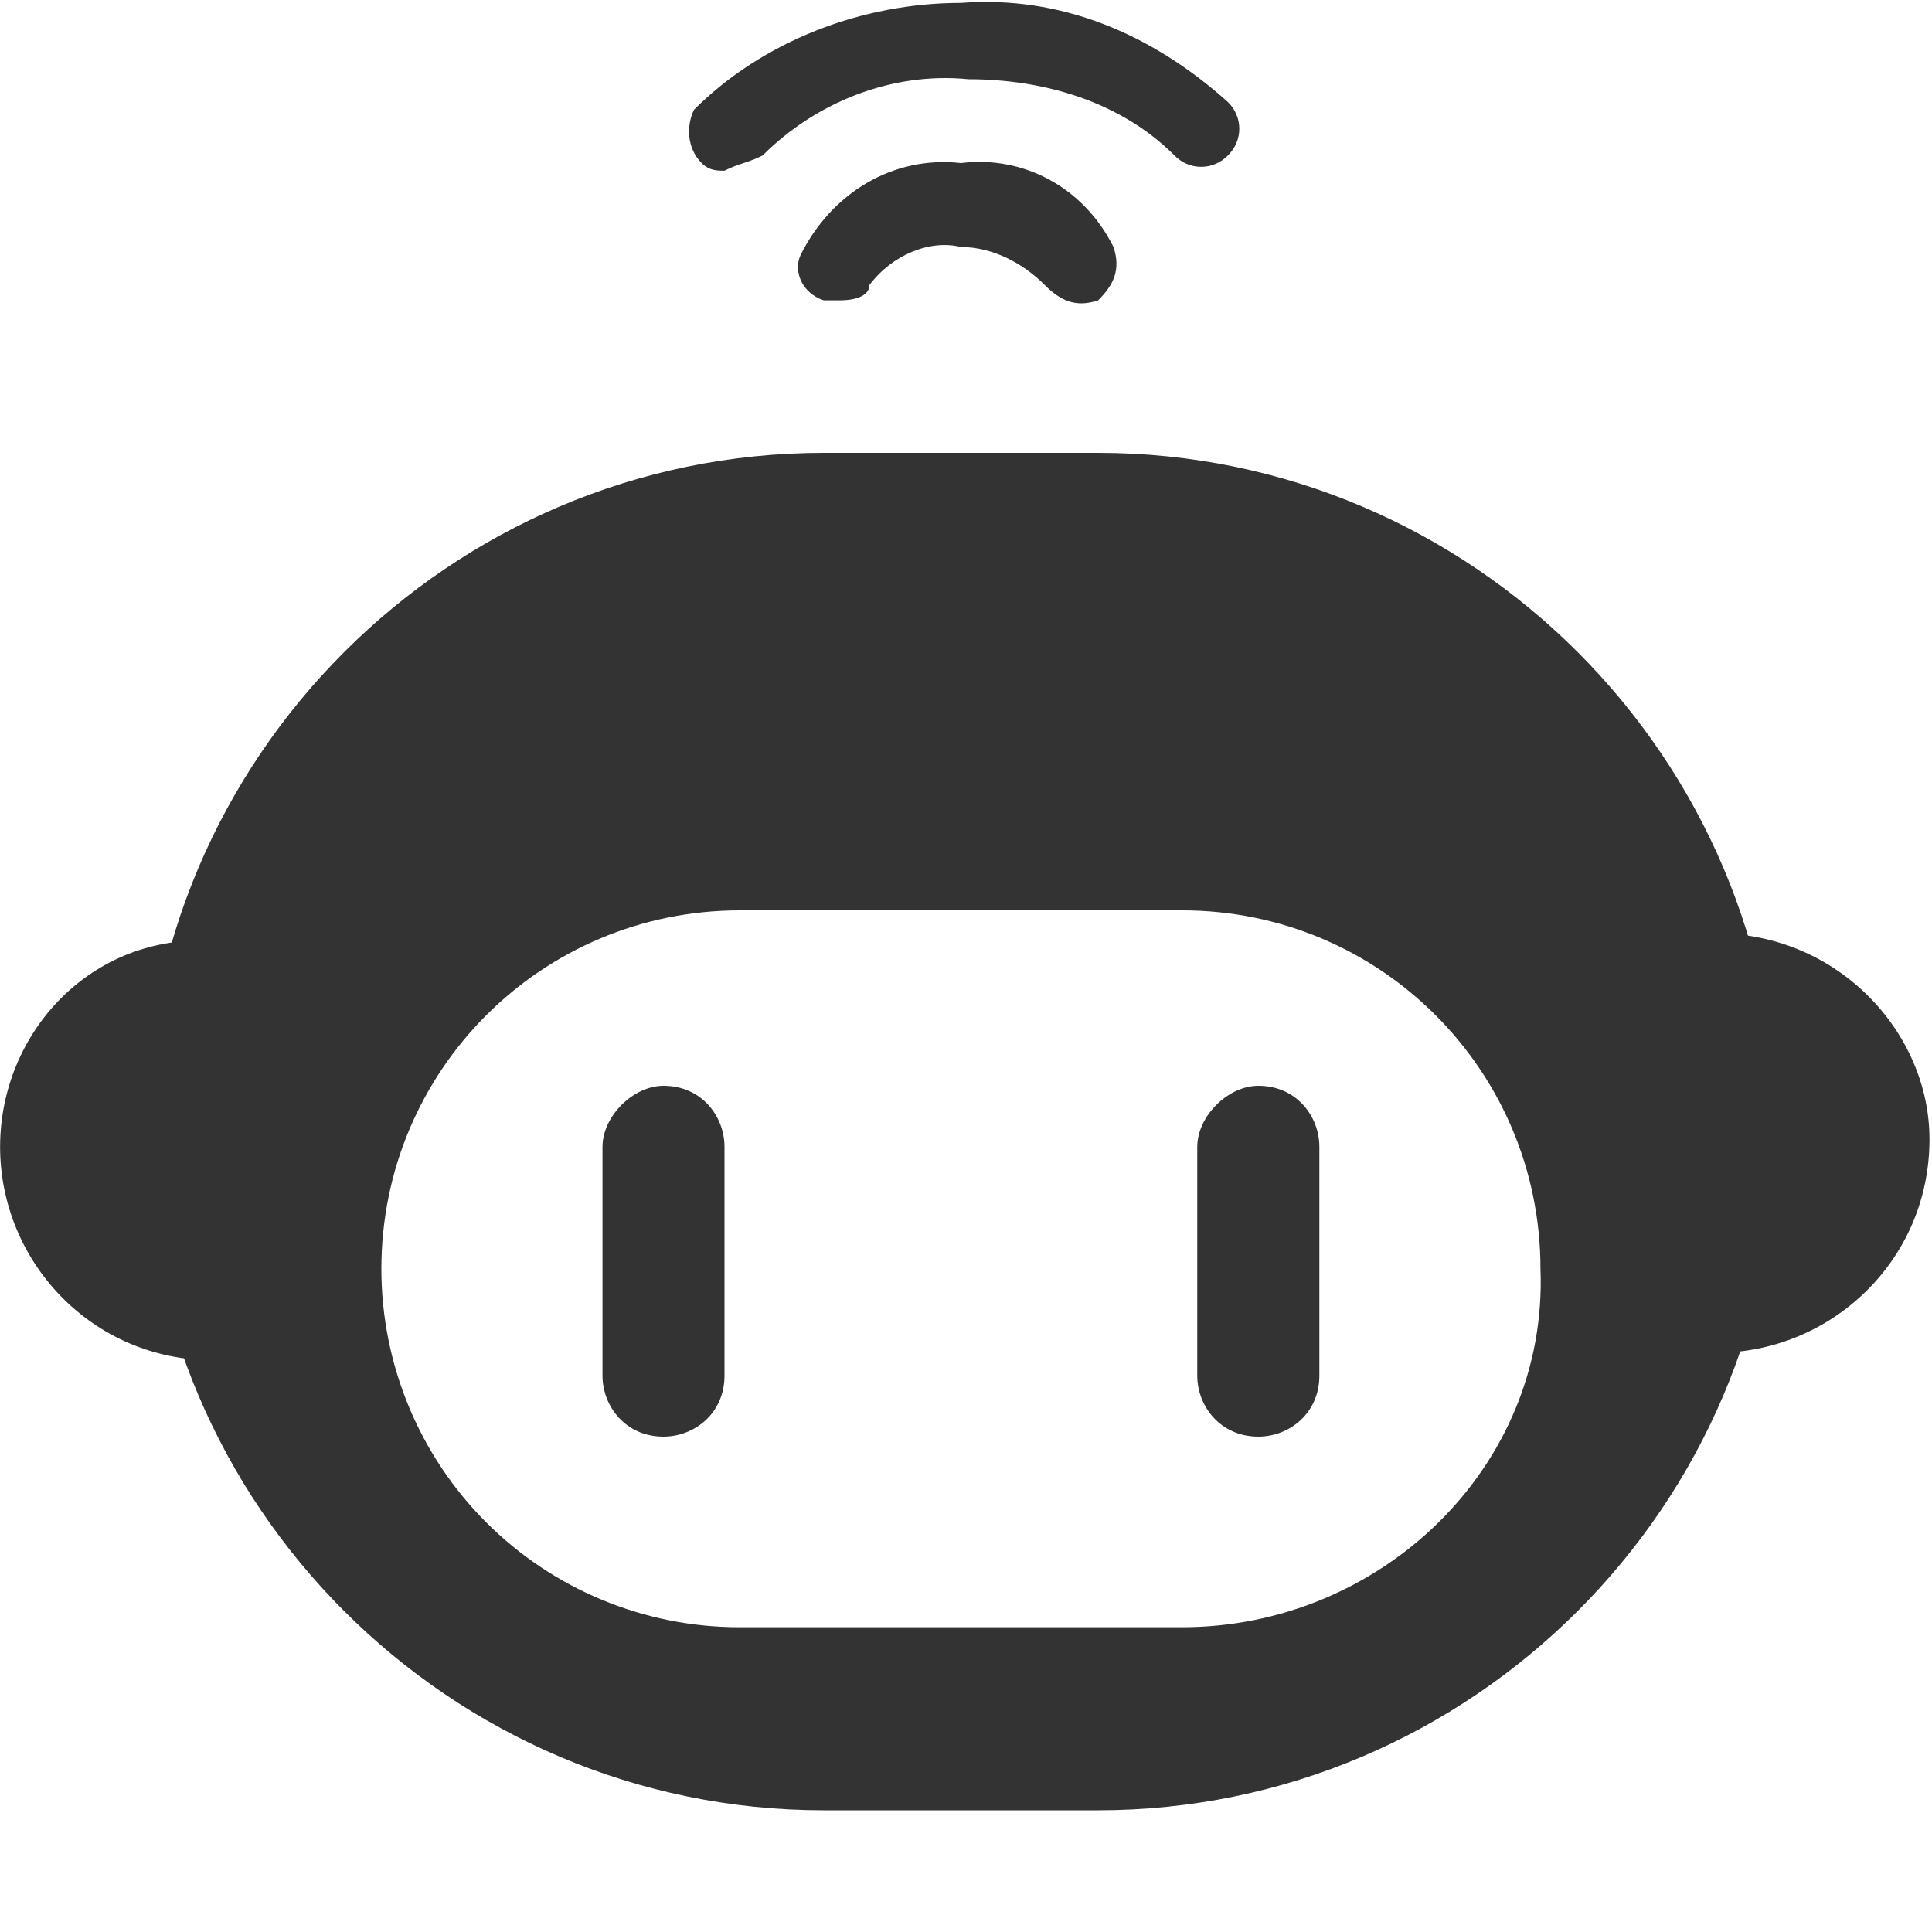
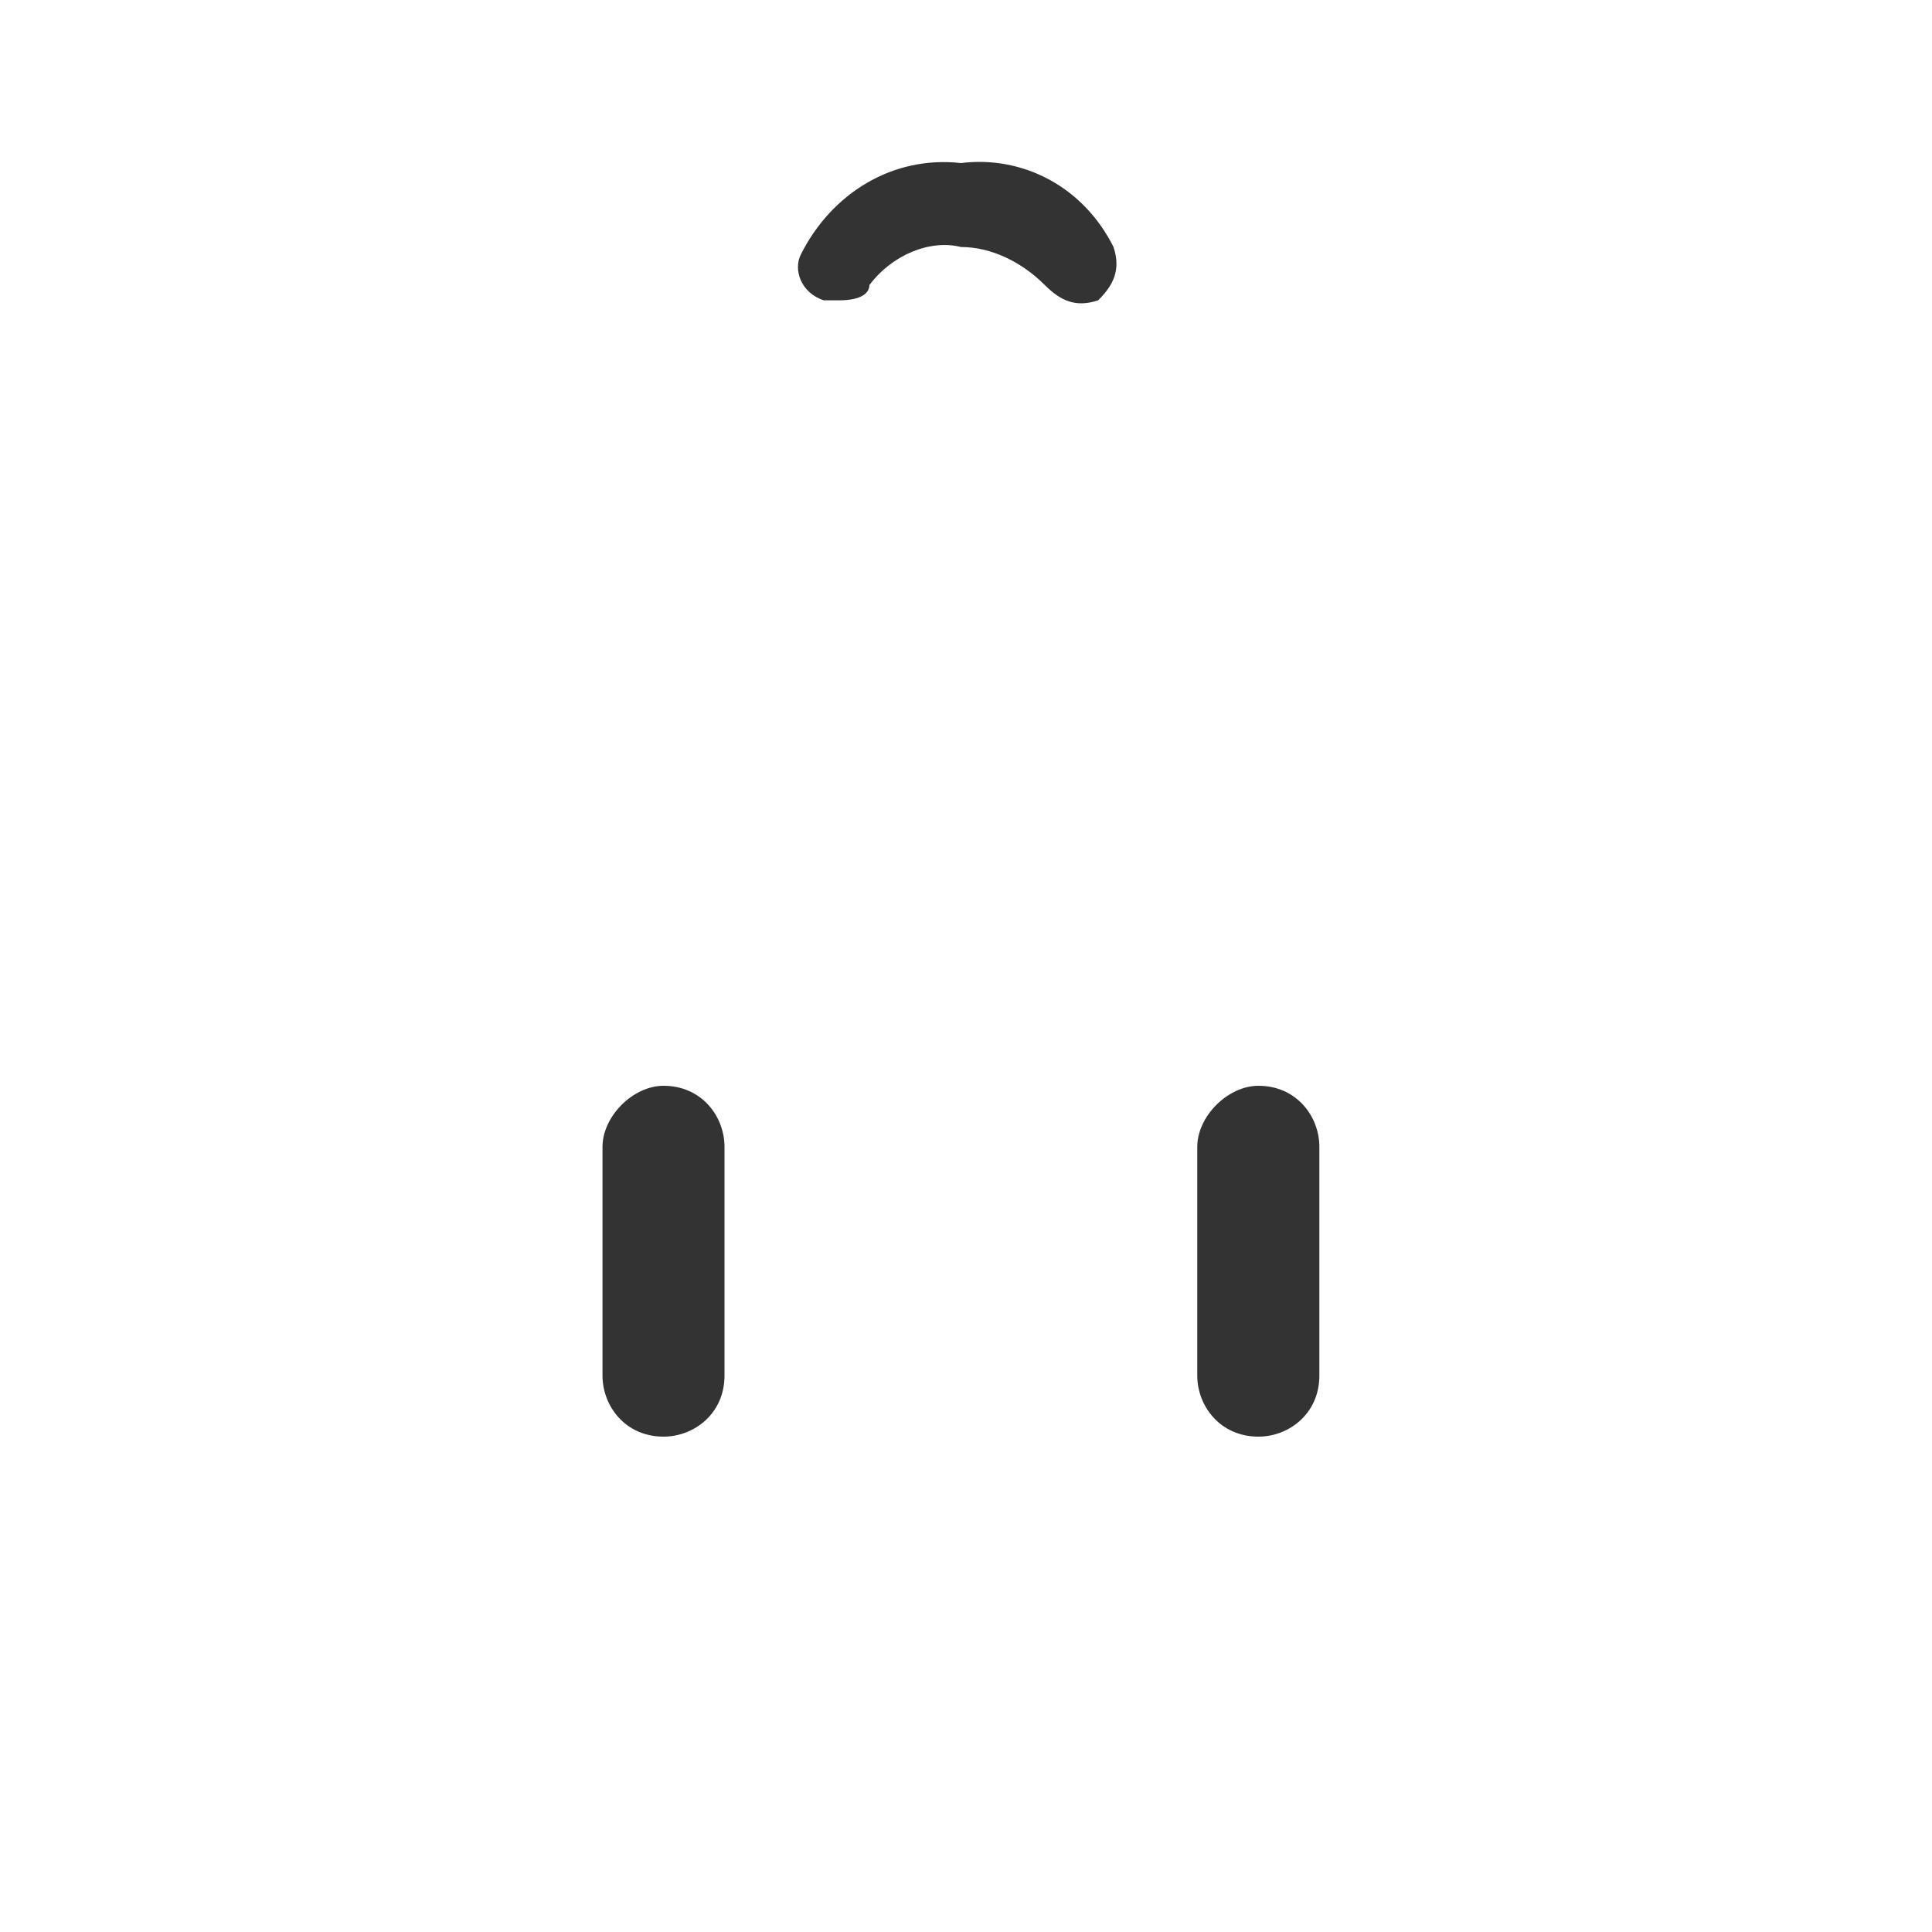
<svg xmlns="http://www.w3.org/2000/svg" width="20" height="20" viewBox="0 0 20 20" fill="none">
  <g clip-path="url(#clip0_4344_4365)">
-     <path d="M0.001 11.872C0.001 13.056 0.948 14.082 2.212 14.082V9.74C0.948 9.662 0.001 10.687 0.001 11.873V11.872ZM17.764 9.662V14.004C18.948 14.004 19.974 13.056 19.974 11.793C19.974 10.688 19.027 9.662 17.764 9.662Z" fill="#333333" />
-     <path d="M11.369 4.688H8.526C4.658 4.688 1.5 7.846 1.5 11.714C1.5 15.582 4.658 18.74 8.526 18.74H11.368C15.236 18.74 18.395 15.582 18.395 11.714C18.395 7.846 15.236 4.688 11.368 4.688H11.369ZM12.237 16.845H7.659C7.171 16.846 6.689 16.75 6.238 16.564C5.788 16.378 5.379 16.105 5.034 15.76C4.689 15.415 4.416 15.006 4.23 14.556C4.044 14.105 3.948 13.623 3.948 13.135C3.948 11.082 5.606 9.424 7.659 9.424H12.237C14.29 9.424 15.947 11.083 15.947 13.135C16.027 15.187 14.29 16.845 12.237 16.845L12.237 16.845Z" fill="#333333" />
    <path d="M6.869 11.24C7.263 11.24 7.5 11.556 7.5 11.872V14.24C7.5 14.635 7.184 14.872 6.869 14.872C6.474 14.872 6.237 14.556 6.237 14.24V11.873C6.237 11.556 6.553 11.24 6.869 11.24ZM13.027 11.24C13.421 11.24 13.658 11.556 13.658 11.872V14.24C13.658 14.635 13.342 14.872 13.027 14.872C12.632 14.872 12.394 14.556 12.394 14.24V11.873C12.394 11.556 12.71 11.24 13.027 11.24ZM8.685 3.109H8.527C8.29 3.03 8.211 2.793 8.29 2.635C8.606 2.004 9.237 1.609 9.948 1.688C10.579 1.609 11.211 1.925 11.527 2.557C11.605 2.793 11.527 2.951 11.368 3.109C11.132 3.188 10.974 3.109 10.816 2.951C10.579 2.714 10.264 2.557 9.948 2.557C9.631 2.477 9.237 2.635 9 2.951C9 3.03 8.922 3.109 8.685 3.109Z" fill="#333333" />
-     <path d="M7.5 1.767C7.422 1.767 7.343 1.767 7.263 1.688C7.106 1.53 7.106 1.293 7.185 1.135C7.895 0.426 8.922 0.03 9.948 0.03C10.974 -0.049 11.921 0.346 12.711 1.056C12.748 1.092 12.778 1.135 12.798 1.182C12.819 1.23 12.829 1.281 12.829 1.333C12.829 1.384 12.819 1.435 12.798 1.483C12.778 1.53 12.748 1.573 12.711 1.609C12.675 1.646 12.632 1.676 12.585 1.696C12.537 1.717 12.486 1.727 12.434 1.727C12.383 1.727 12.332 1.717 12.284 1.696C12.237 1.676 12.194 1.646 12.158 1.609C11.605 1.056 10.816 0.82 10.026 0.82C9.237 0.741 8.448 1.056 7.895 1.609C7.737 1.688 7.658 1.688 7.5 1.767Z" fill="#333333" />
  </g>
  <defs>
    <clipPath id="clip0_4344_4365">
      <rect width="20" height="20" fill="white" />
    </clipPath>
  </defs>
</svg>